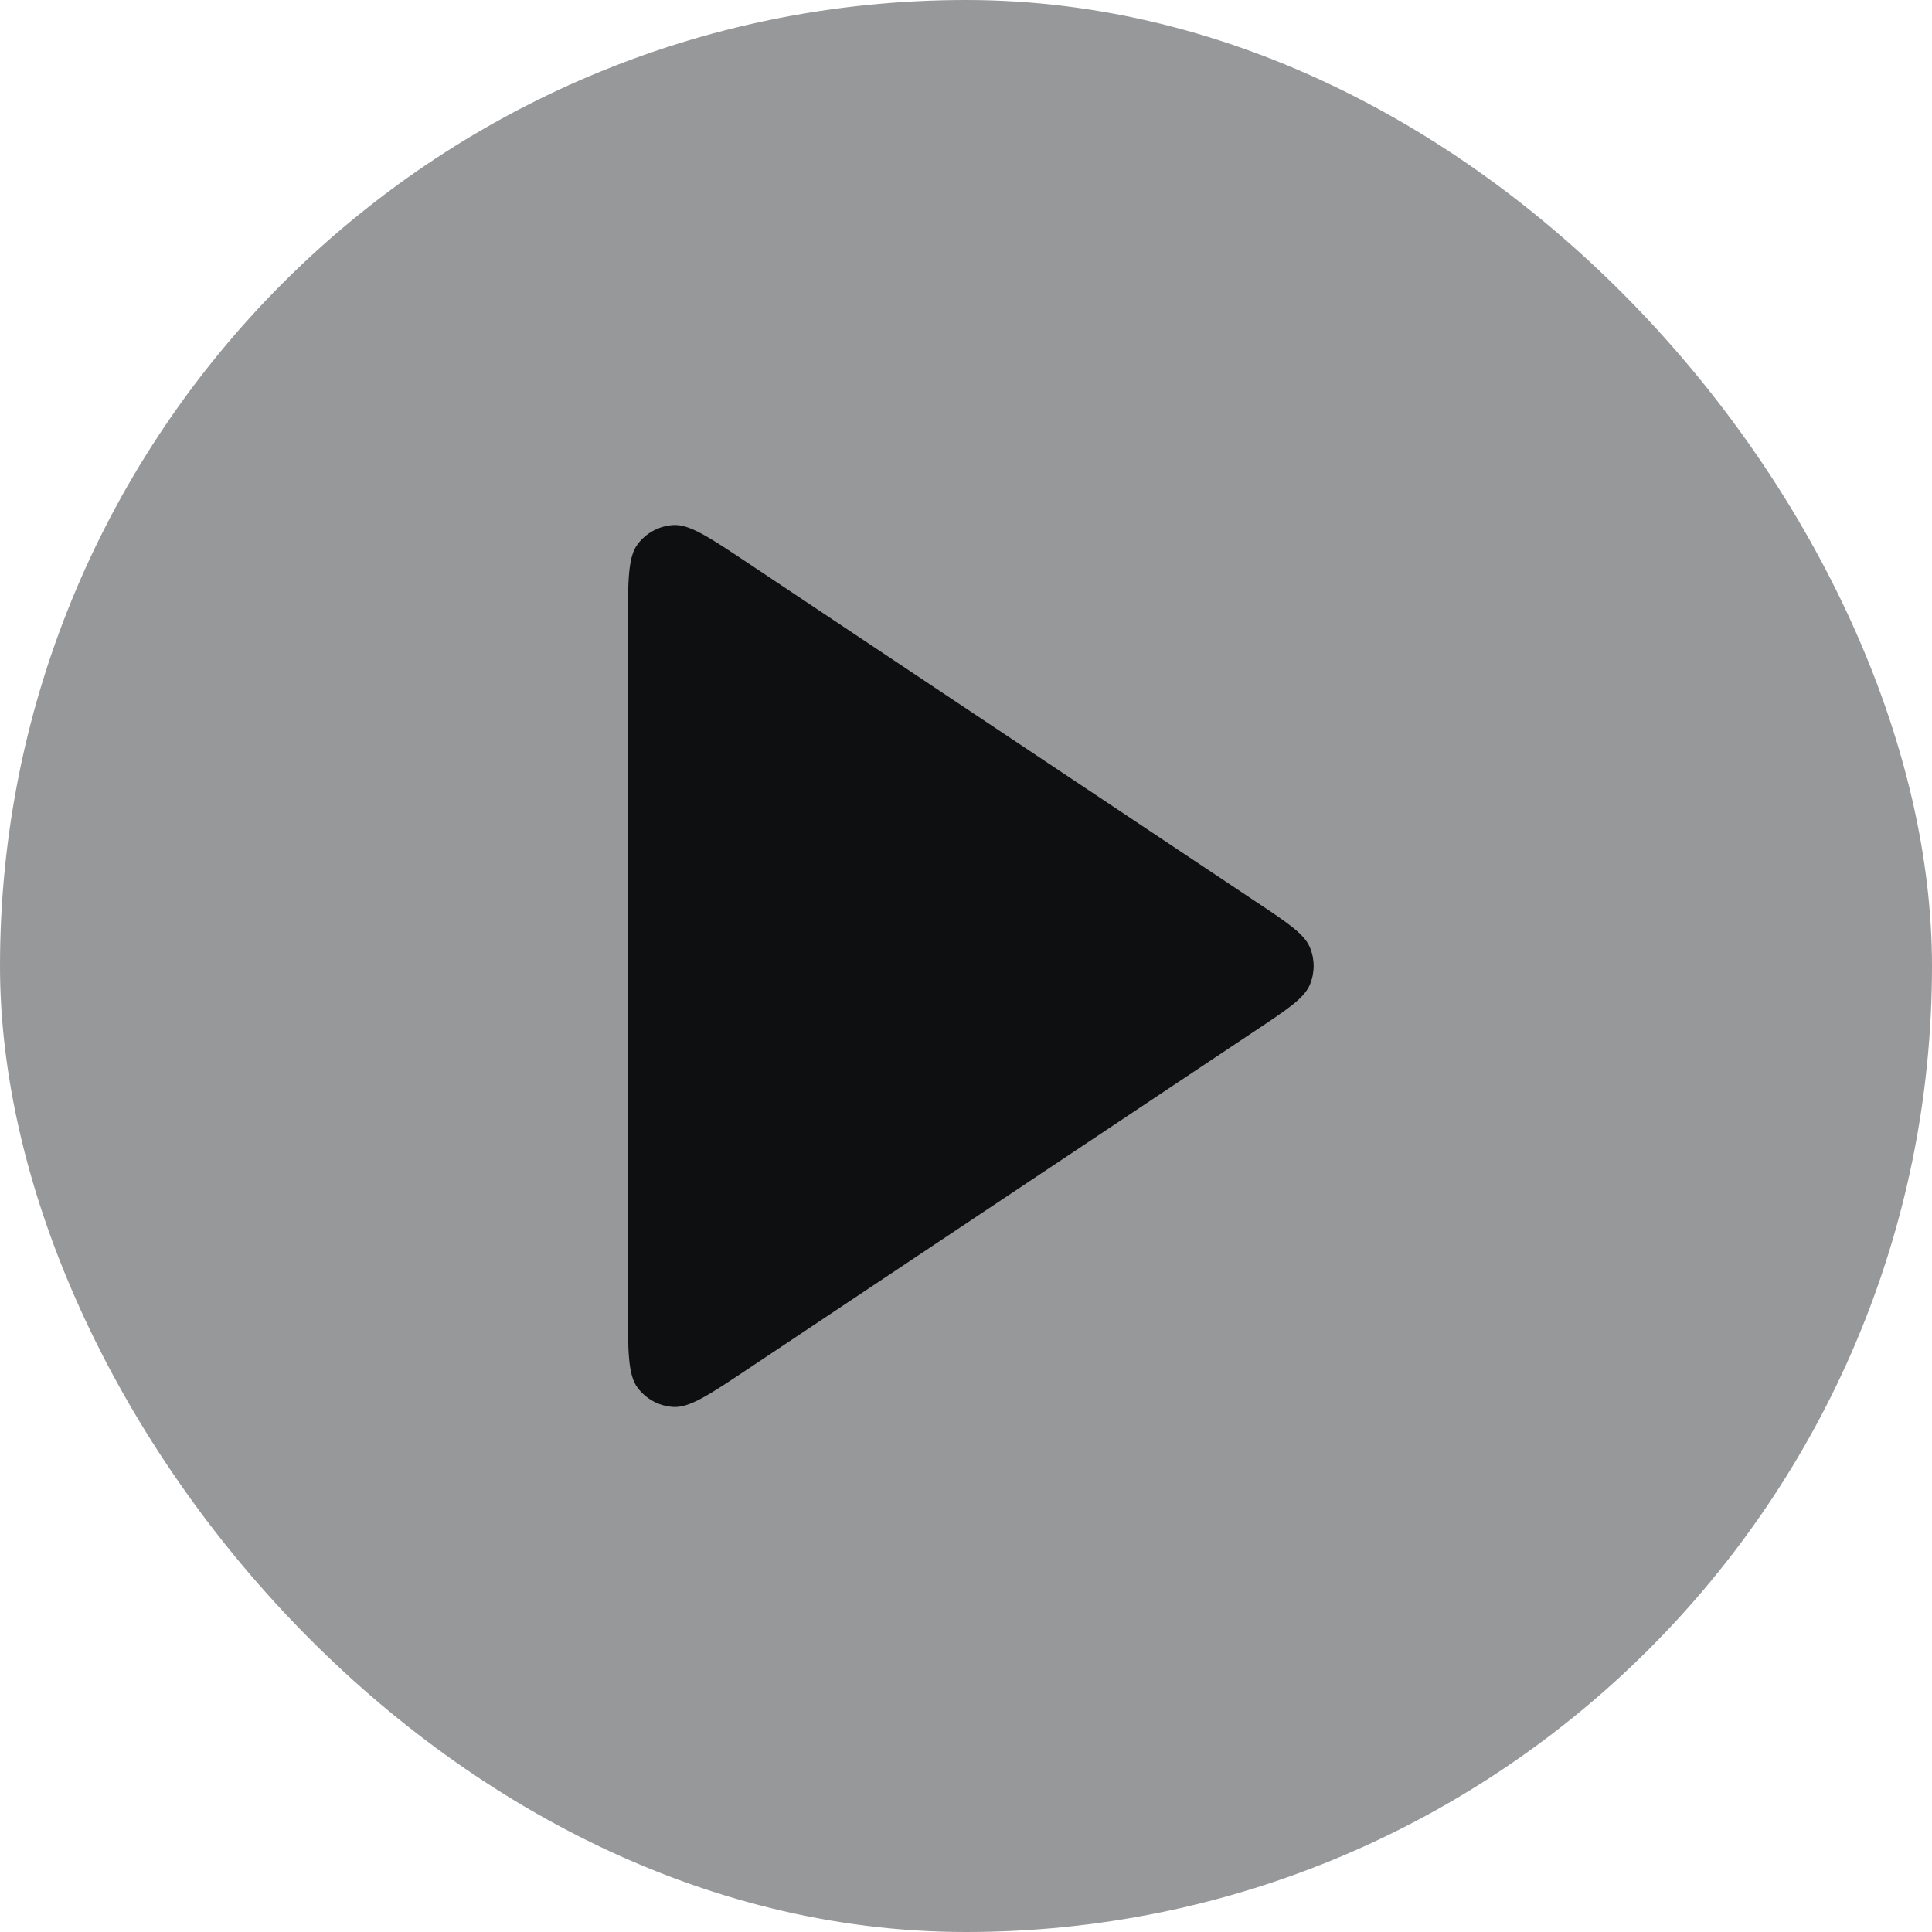
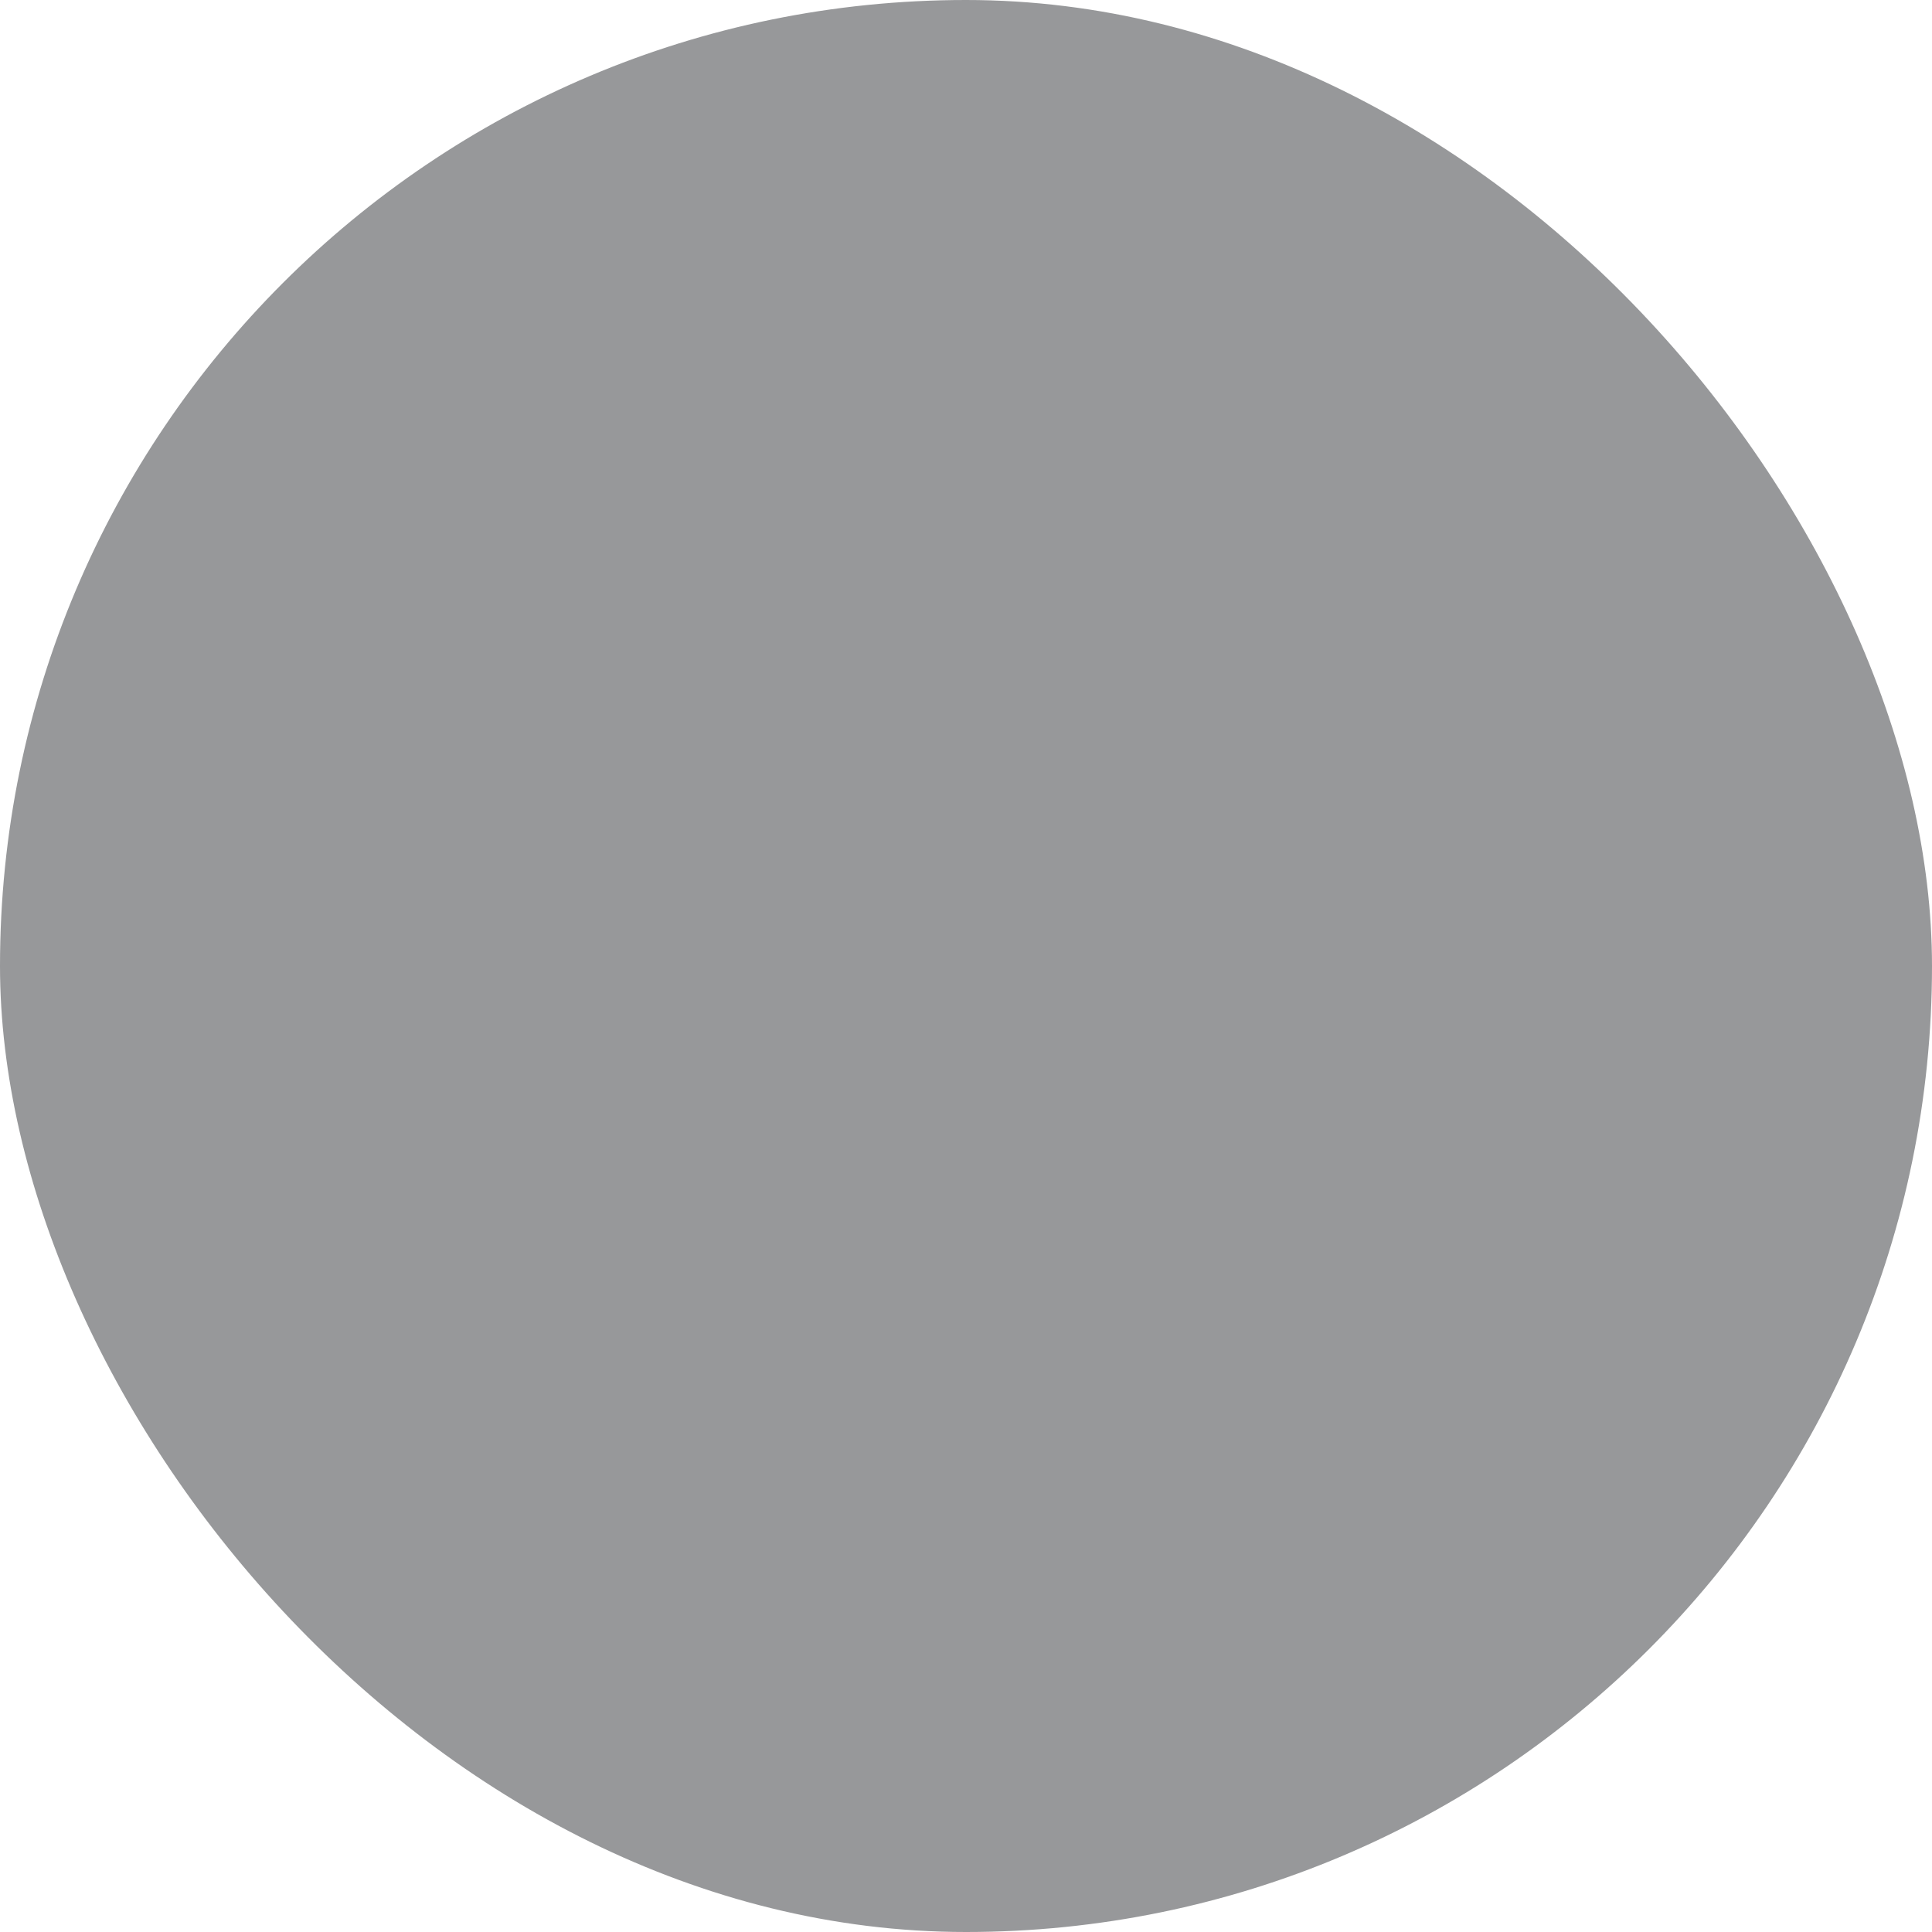
<svg xmlns="http://www.w3.org/2000/svg" width="30" height="30" viewBox="0 0 30 30" fill="none">
  <rect width="30" height="30" rx="15" fill="#97989A" />
-   <path d="M9.75 9.742C9.75 9.014 9.75 8.65 9.902 8.449C10.034 8.274 10.236 8.166 10.455 8.153C10.707 8.138 11.01 8.34 11.616 8.744L19.502 14.002C20.003 14.335 20.253 14.502 20.341 14.713C20.417 14.897 20.417 15.103 20.341 15.287C20.253 15.498 20.003 15.665 19.502 15.998L11.616 21.256C11.01 21.66 10.707 21.862 10.455 21.847C10.236 21.834 10.034 21.726 9.902 21.551C9.75 21.35 9.75 20.986 9.75 20.258V9.742Z" fill="#0E0F11" />
</svg>